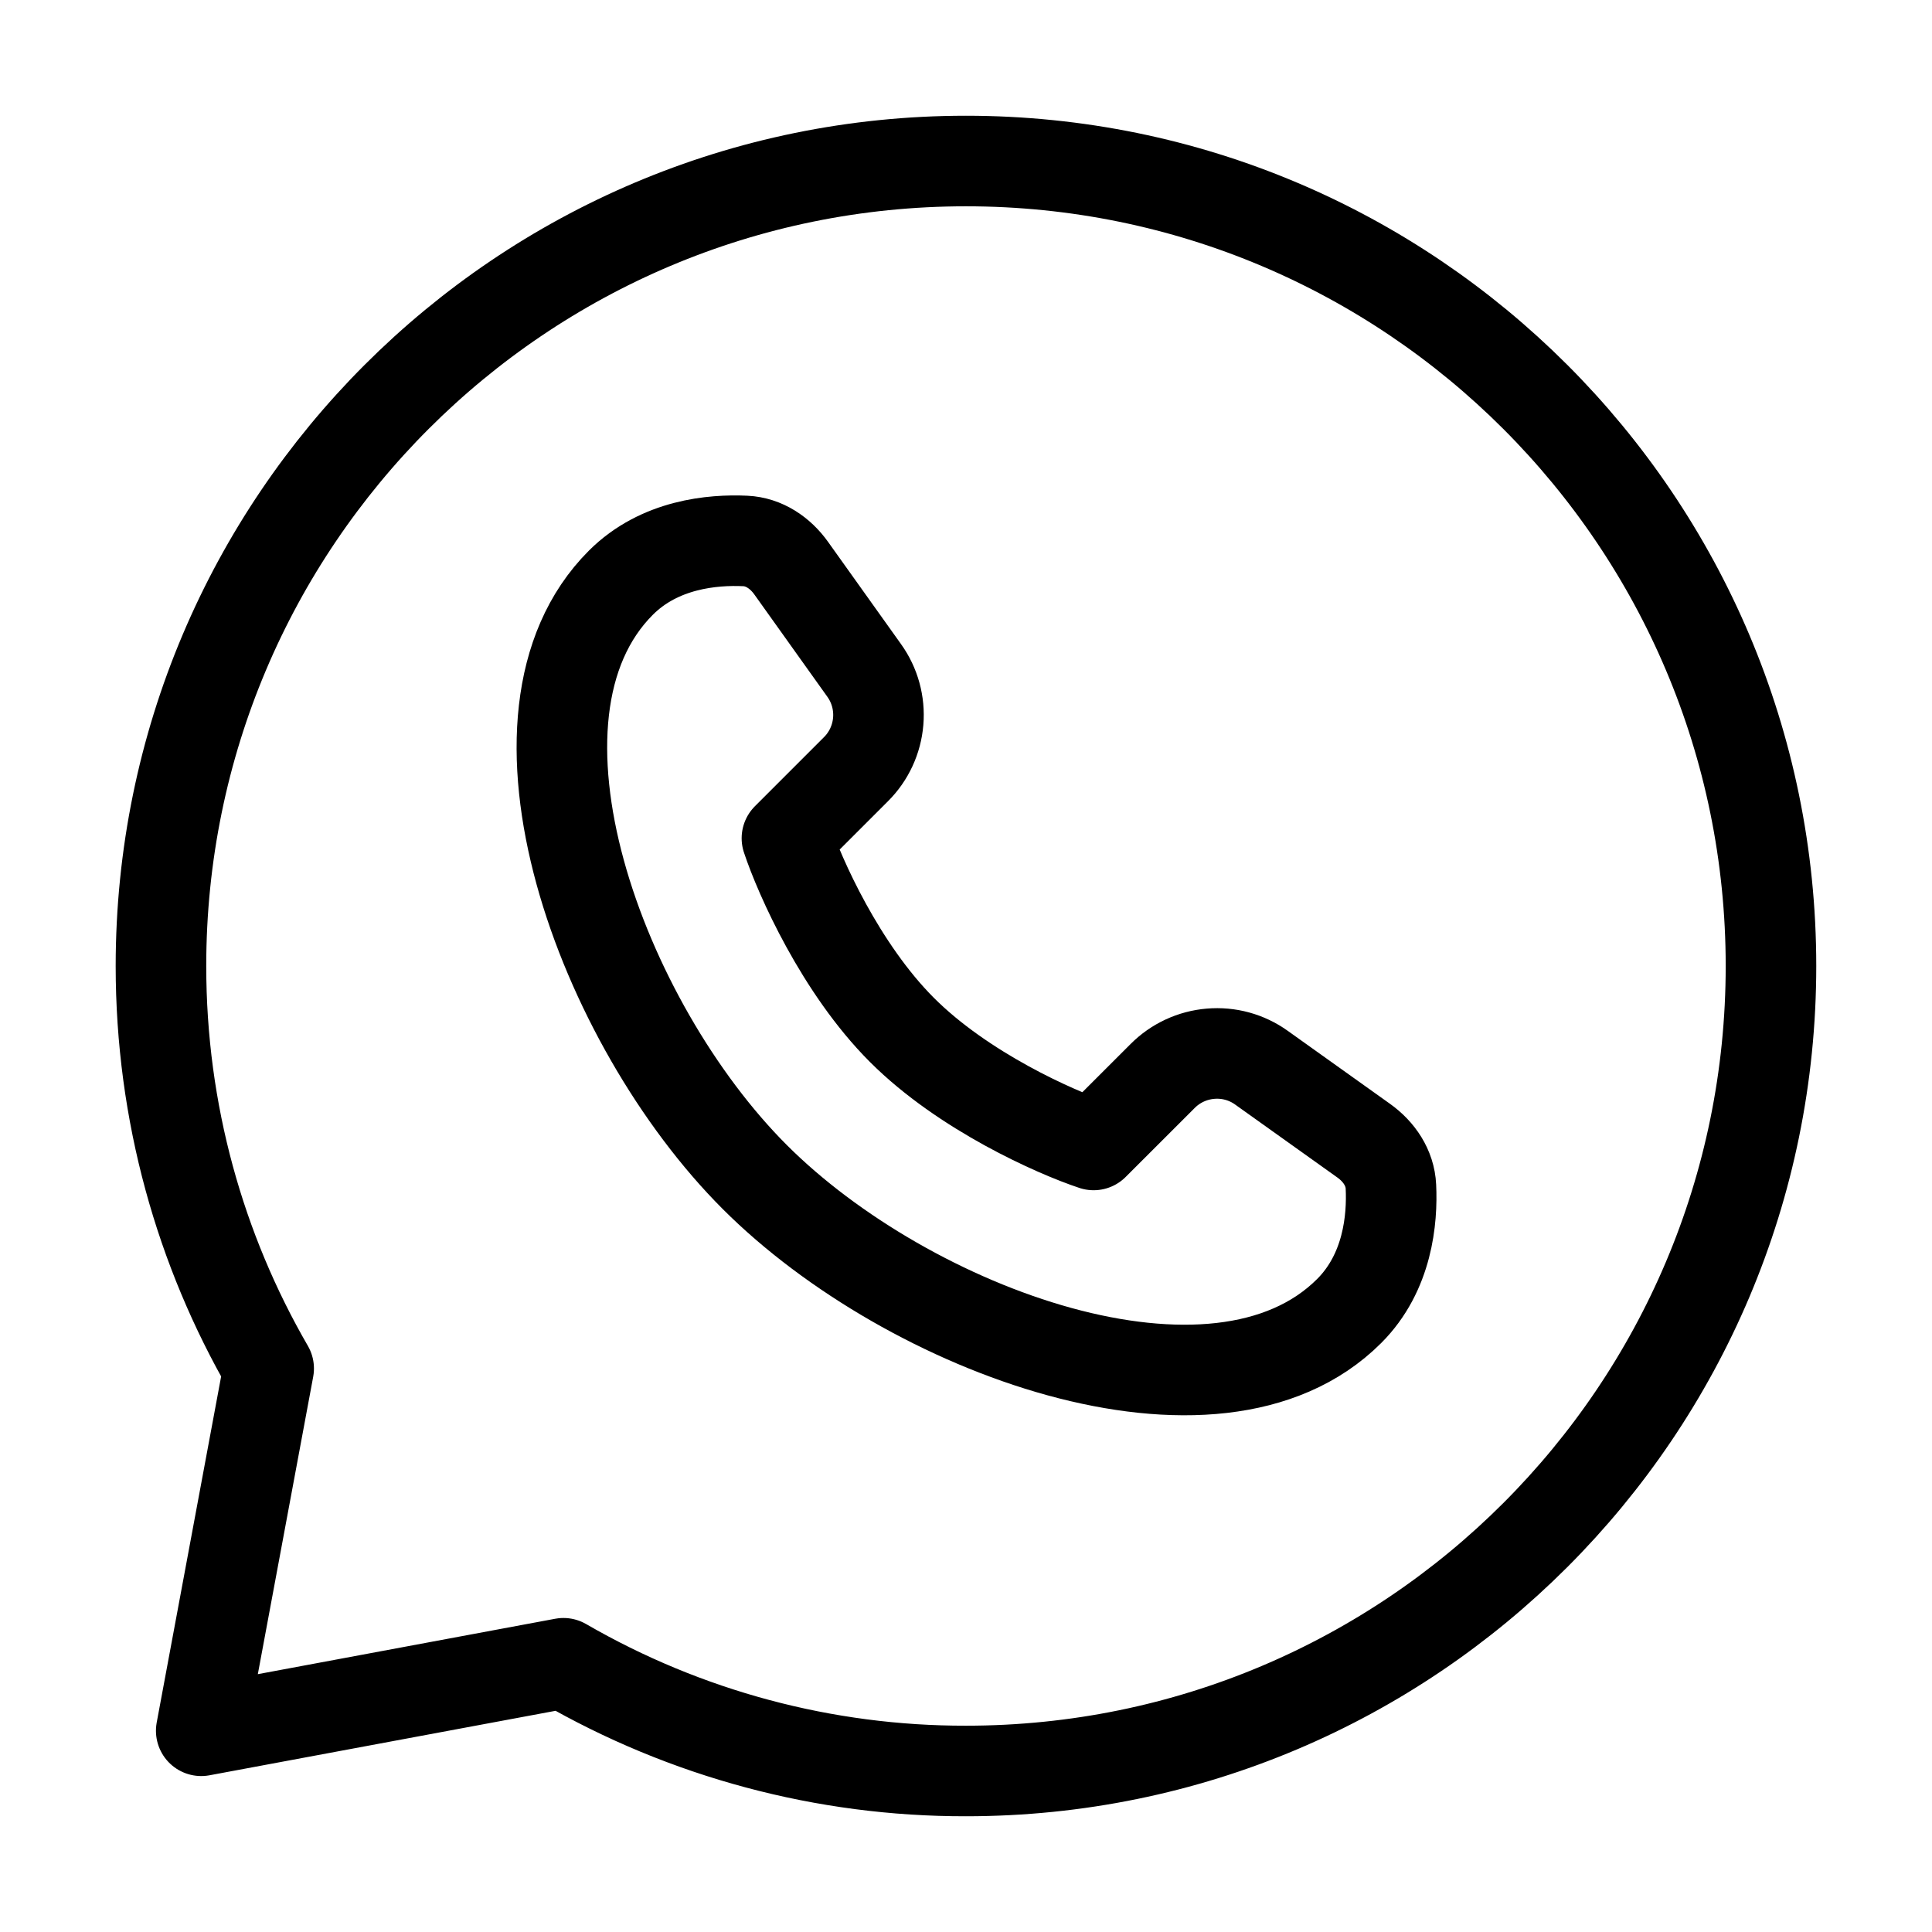
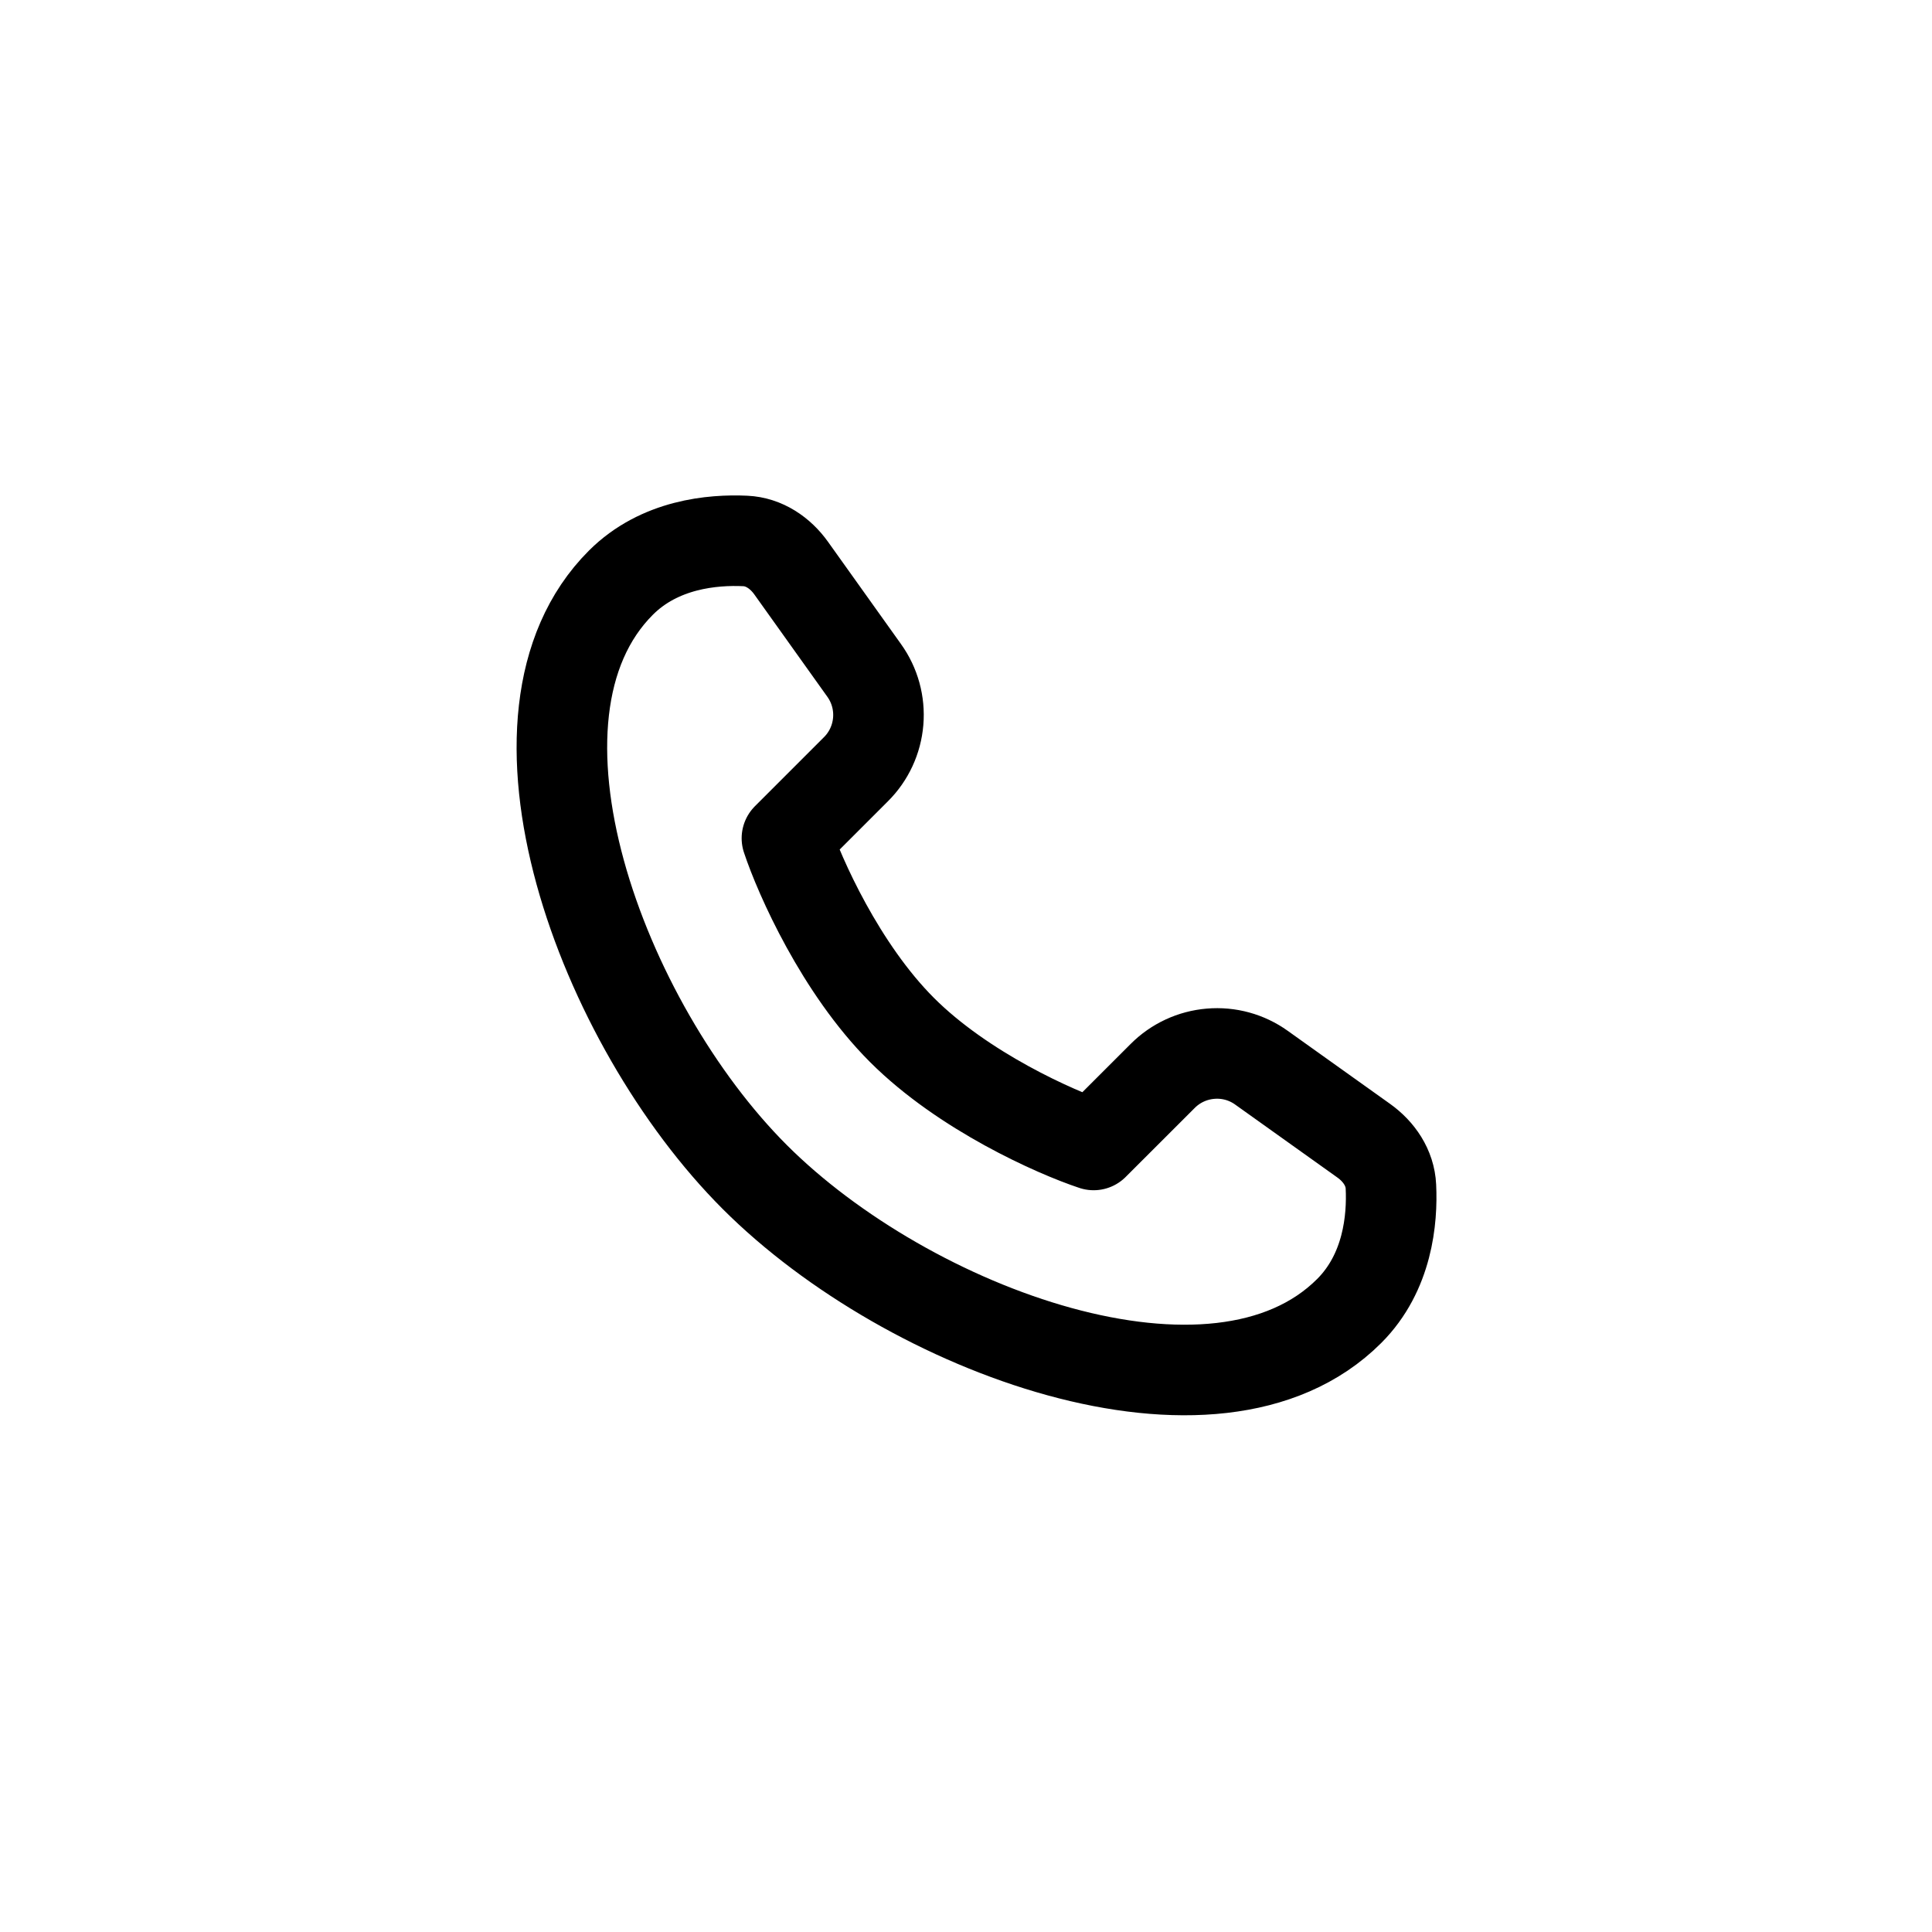
<svg xmlns="http://www.w3.org/2000/svg" width="32" height="32" viewBox="0 0 32 32" fill="none">
  <path d="M22.347 21.714C20.138 23.924 15.047 22.041 12.502 19.496C9.957 16.951 8.074 11.86 10.284 9.651C10.924 9.011 11.805 8.935 12.344 8.96C12.655 8.974 12.924 9.157 13.105 9.411L14.314 11.105C14.489 11.349 14.571 11.648 14.546 11.947C14.521 12.247 14.391 12.528 14.178 12.74L13.034 13.884C13.245 14.519 13.923 16.043 14.939 17.059C15.955 18.075 17.479 18.753 18.114 18.964L19.258 17.821C19.47 17.608 19.751 17.478 20.05 17.453C20.35 17.427 20.649 17.509 20.893 17.684L22.587 18.893C22.841 19.074 23.024 19.343 23.038 19.654C23.064 20.193 22.987 21.074 22.347 21.714Z" stroke="black" stroke-width="1.5" stroke-linejoin="round" />
-   <path d="M15.999 29.333C23.363 29.333 29.333 23.364 29.333 16C29.333 8.636 23.363 2.667 15.999 2.667C8.636 2.667 2.666 8.636 2.666 16C2.666 18.428 3.315 20.706 4.45 22.667L3.333 28.667L9.333 27.549C11.359 28.721 13.659 29.337 15.999 29.333Z" stroke="black" stroke-width="1.5" stroke-linejoin="round" />
</svg>